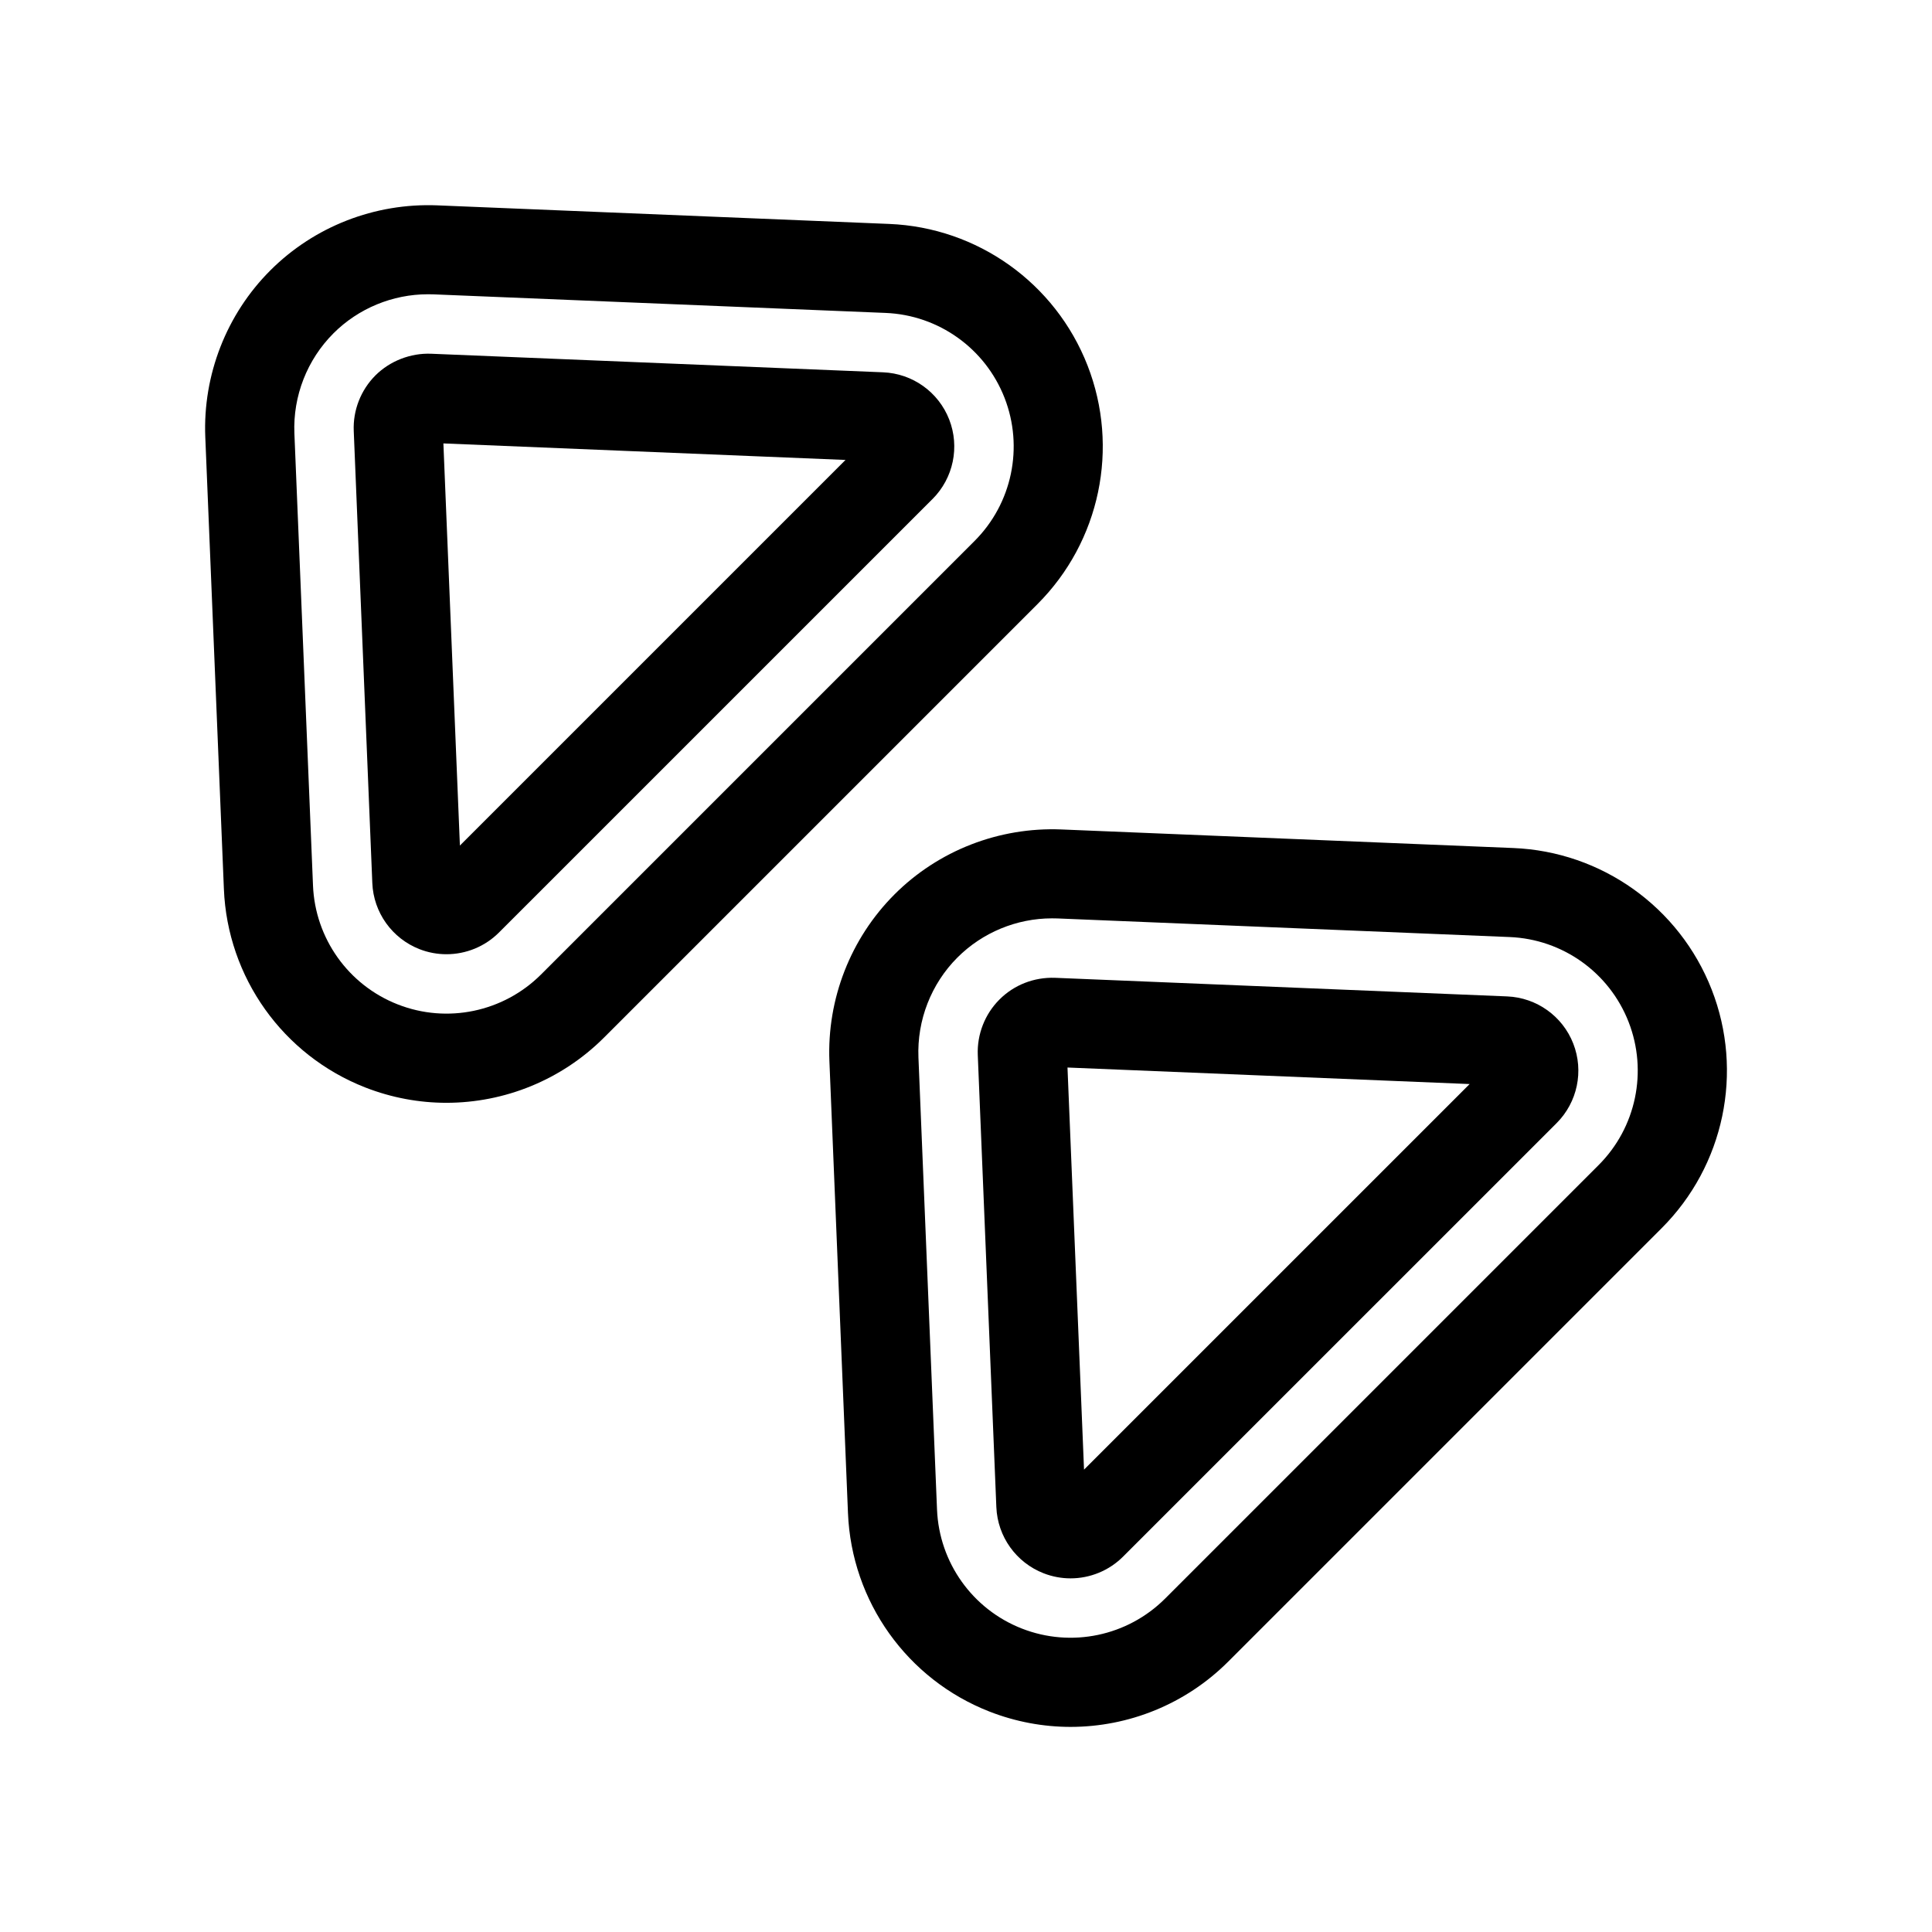
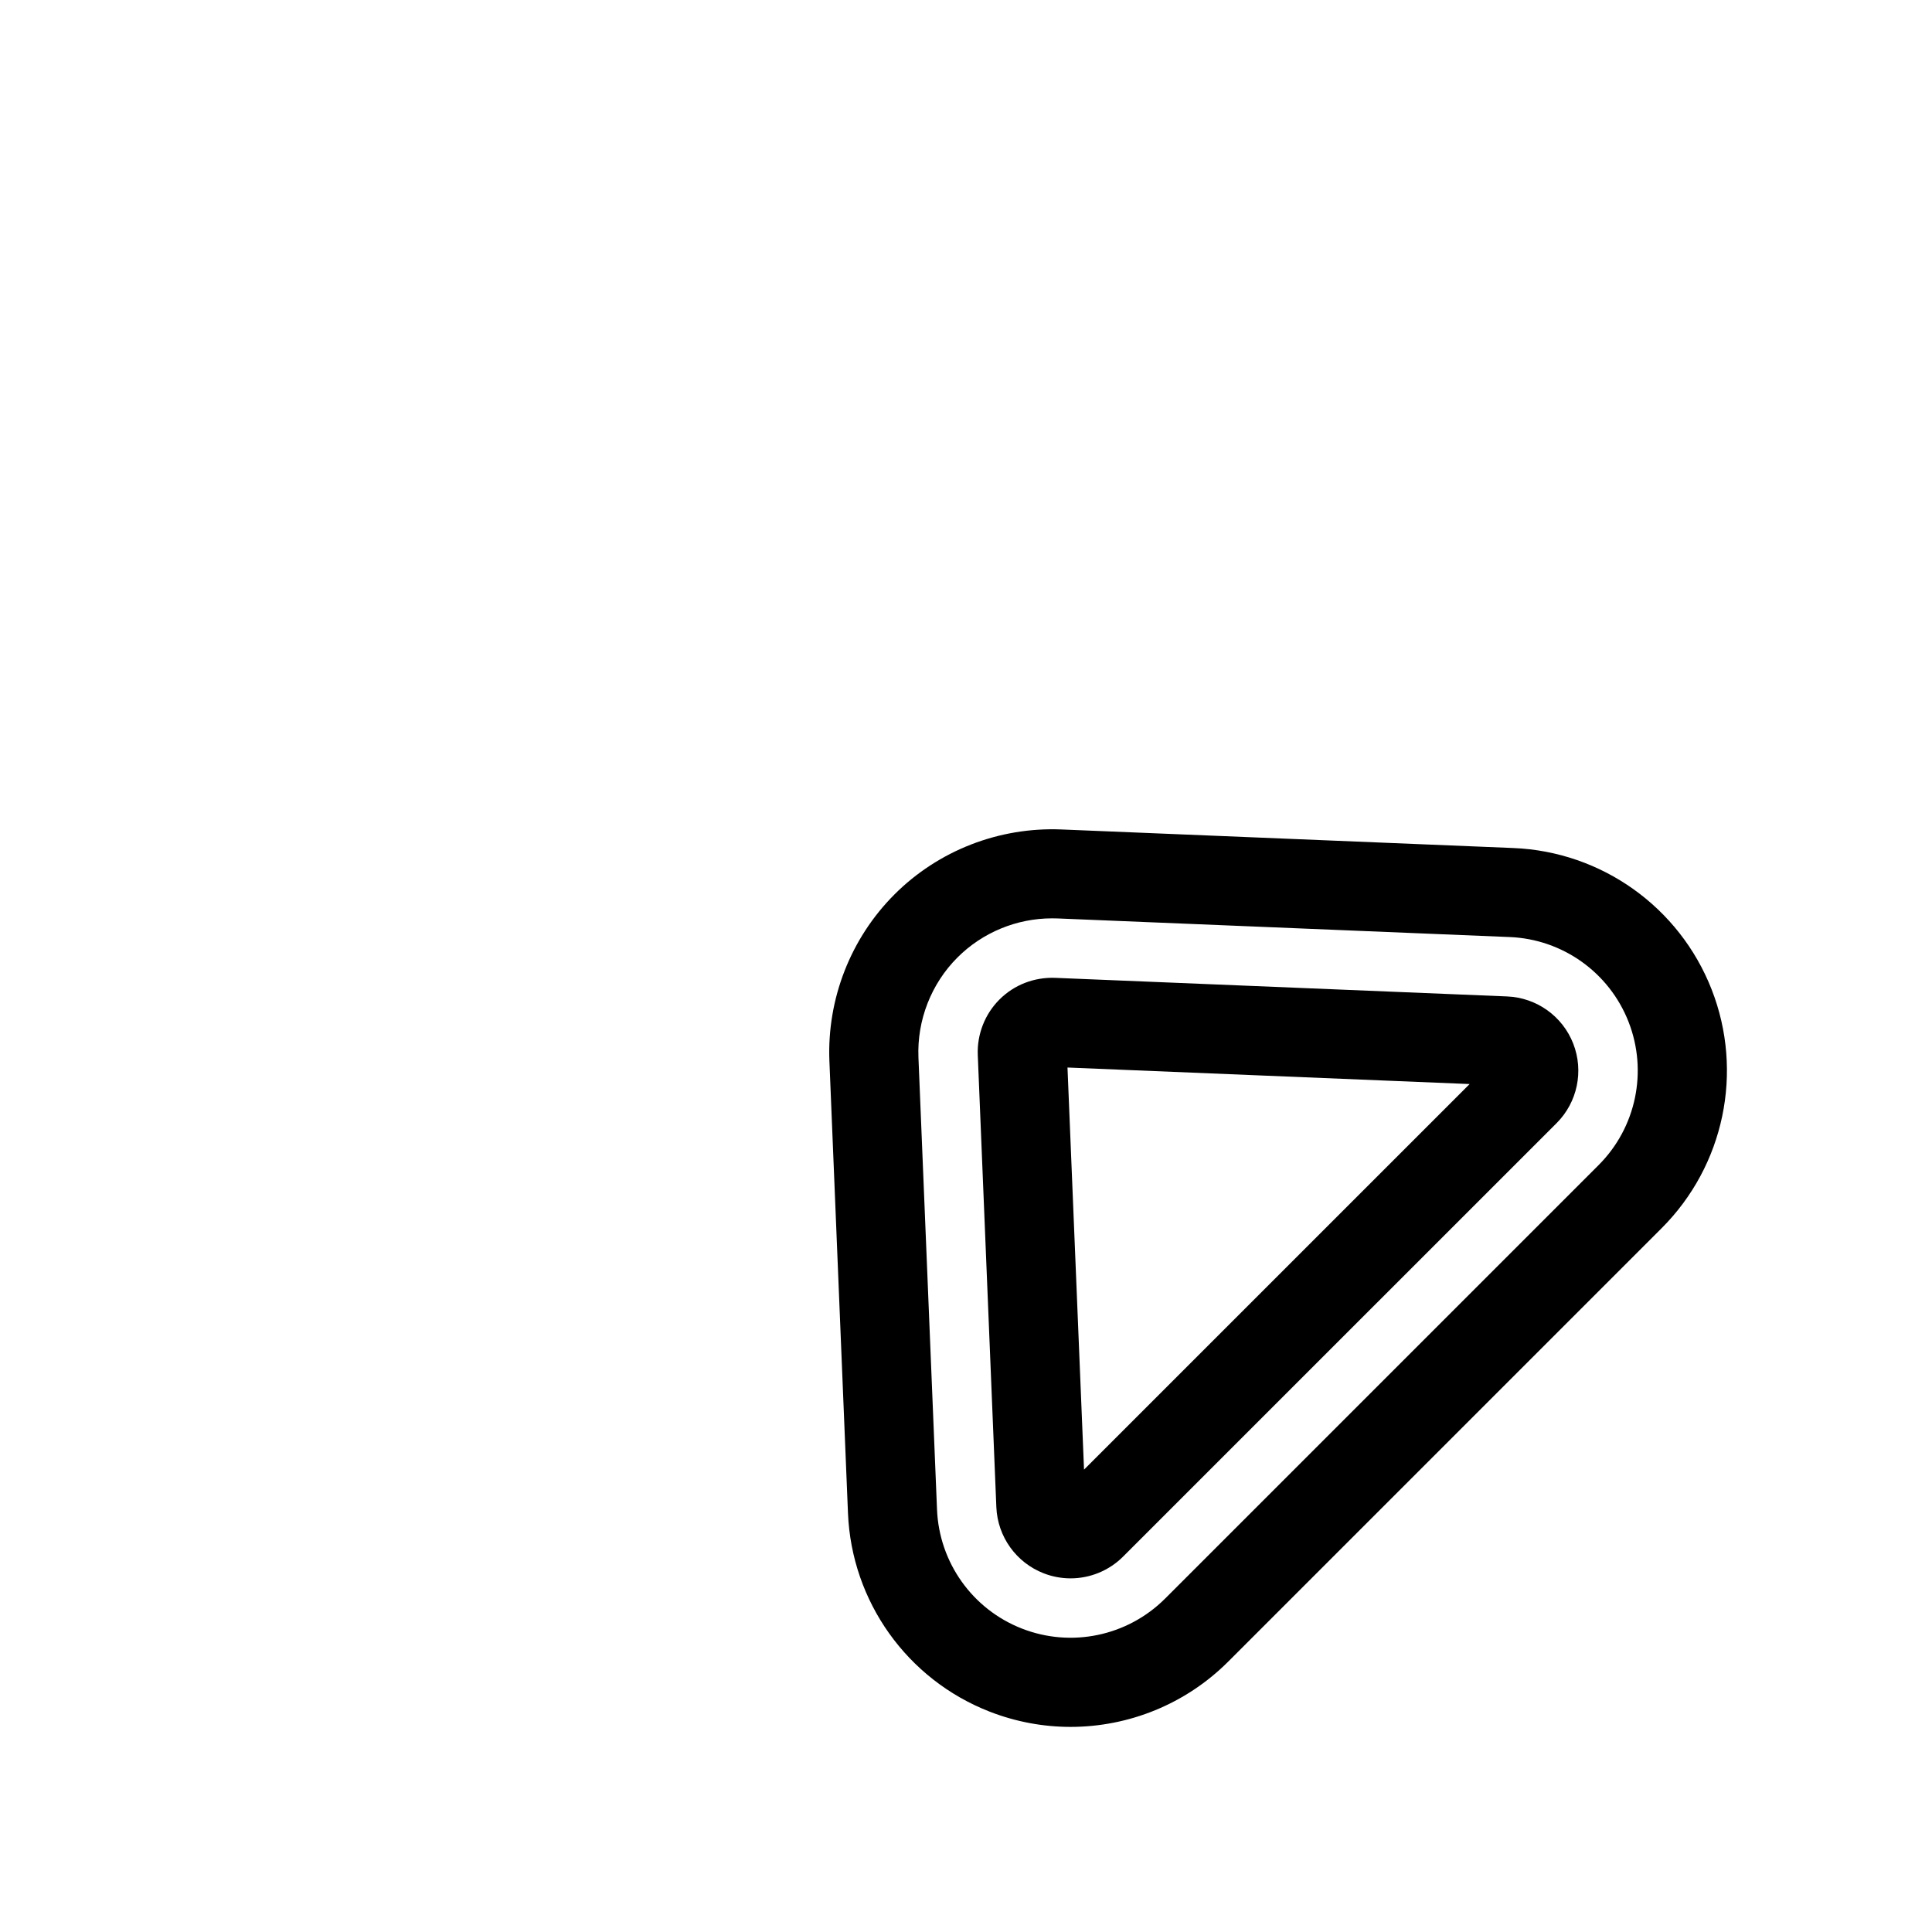
<svg xmlns="http://www.w3.org/2000/svg" fill="#000000" width="800px" height="800px" version="1.1" viewBox="144 144 512 512">
  <g>
-     <path d="m255.18 395.54c2.32 0.906 4.746 1.34 7.141 1.34 5.125 0 10.164-2 13.918-5.762l114.89-114.88h0.008c5.519-5.527 7.25-13.793 4.41-21.074-2.844-7.281-9.715-12.18-17.523-12.5l-119.81-4.922c-5.359-0.203-10.848 1.875-14.73 5.754-3.871 3.883-5.969 9.242-5.738 14.711l4.922 119.81c0.316 7.801 5.234 14.68 12.516 17.523zm112.89-129.65-102.19 102.19-4.375-106.57z" />
-     <path d="m240.83 432.2c6.984 2.723 14.266 4.055 21.484 4.055 15.375-0.008 30.48-6.016 41.762-17.293l114.88-114.88c16.57-16.578 21.773-41.398 13.25-63.234-8.527-21.836-29.164-36.566-52.578-37.504l-119.79-4.926c-16.523-0.645-32.551 5.598-44.188 17.23-11.629 11.617-17.91 27.719-17.246 44.172l4.93 119.77c0.945 23.434 15.664 44.082 37.496 52.609zm-8.48-199.85c6.637-6.637 15.695-10.367 25.059-10.367 0.488 0 0.977 0.008 1.465 0.023l119.8 4.922c14.043 0.566 26.418 9.391 31.535 22.492 5.117 13.105 2.008 28-7.941 37.941l-114.89 114.89c-9.965 9.949-24.867 13.059-37.941 7.941-13.098-5.109-21.93-17.5-22.492-31.559l-4.93-119.78c-0.402-9.879 3.371-19.535 10.344-26.504z" />
    <path d="m381.04 381.04c-11.617 11.617-17.902 27.711-17.238 44.172l4.922 119.77c0.953 23.434 15.672 44.082 37.512 52.609 6.984 2.723 14.266 4.055 21.484 4.055 15.375-0.008 30.48-6.016 41.762-17.293l114.88-114.88c16.57-16.57 21.781-41.398 13.25-63.234-8.535-21.836-29.164-36.559-52.578-37.504l-119.78-4.922c-16.527-0.66-32.582 5.59-44.215 17.227zm194.55 33.777c5.117 13.105 2.008 28-7.941 37.941l-114.89 114.89c-9.965 9.949-24.859 13.059-37.941 7.941-13.098-5.109-21.93-17.5-22.5-31.566l-4.922-119.77c-0.402-9.879 3.371-19.539 10.336-26.504 6.644-6.644 15.703-10.375 25.066-10.375 0.488 0 0.977 0.008 1.465 0.023l119.79 4.93c14.047 0.566 26.422 9.391 31.539 22.496z" />
-     <path d="m408.86 408.89c-3.871 3.871-5.961 9.242-5.738 14.711l4.922 119.81c0.324 7.809 5.242 14.68 12.523 17.523 2.32 0.906 4.746 1.348 7.141 1.348 5.125 0 10.164-2.008 13.918-5.762l114.89-114.88s0.008 0 0.008-0.008c5.519-5.519 7.25-13.793 4.41-21.066-2.832-7.273-9.715-12.188-17.523-12.508l-119.82-4.93c-5.543-0.191-10.859 1.871-14.73 5.762zm124.61 22.395-102.19 102.18-4.383-106.56z" />
+     <path d="m408.86 408.89c-3.871 3.871-5.961 9.242-5.738 14.711l4.922 119.81c0.324 7.809 5.242 14.68 12.523 17.523 2.32 0.906 4.746 1.348 7.141 1.348 5.125 0 10.164-2.008 13.918-5.762l114.89-114.88c5.519-5.519 7.25-13.793 4.41-21.066-2.832-7.273-9.715-12.188-17.523-12.508l-119.82-4.93c-5.543-0.191-10.859 1.871-14.73 5.762zm124.61 22.395-102.19 102.18-4.383-106.56z" />
  </g>
</svg>